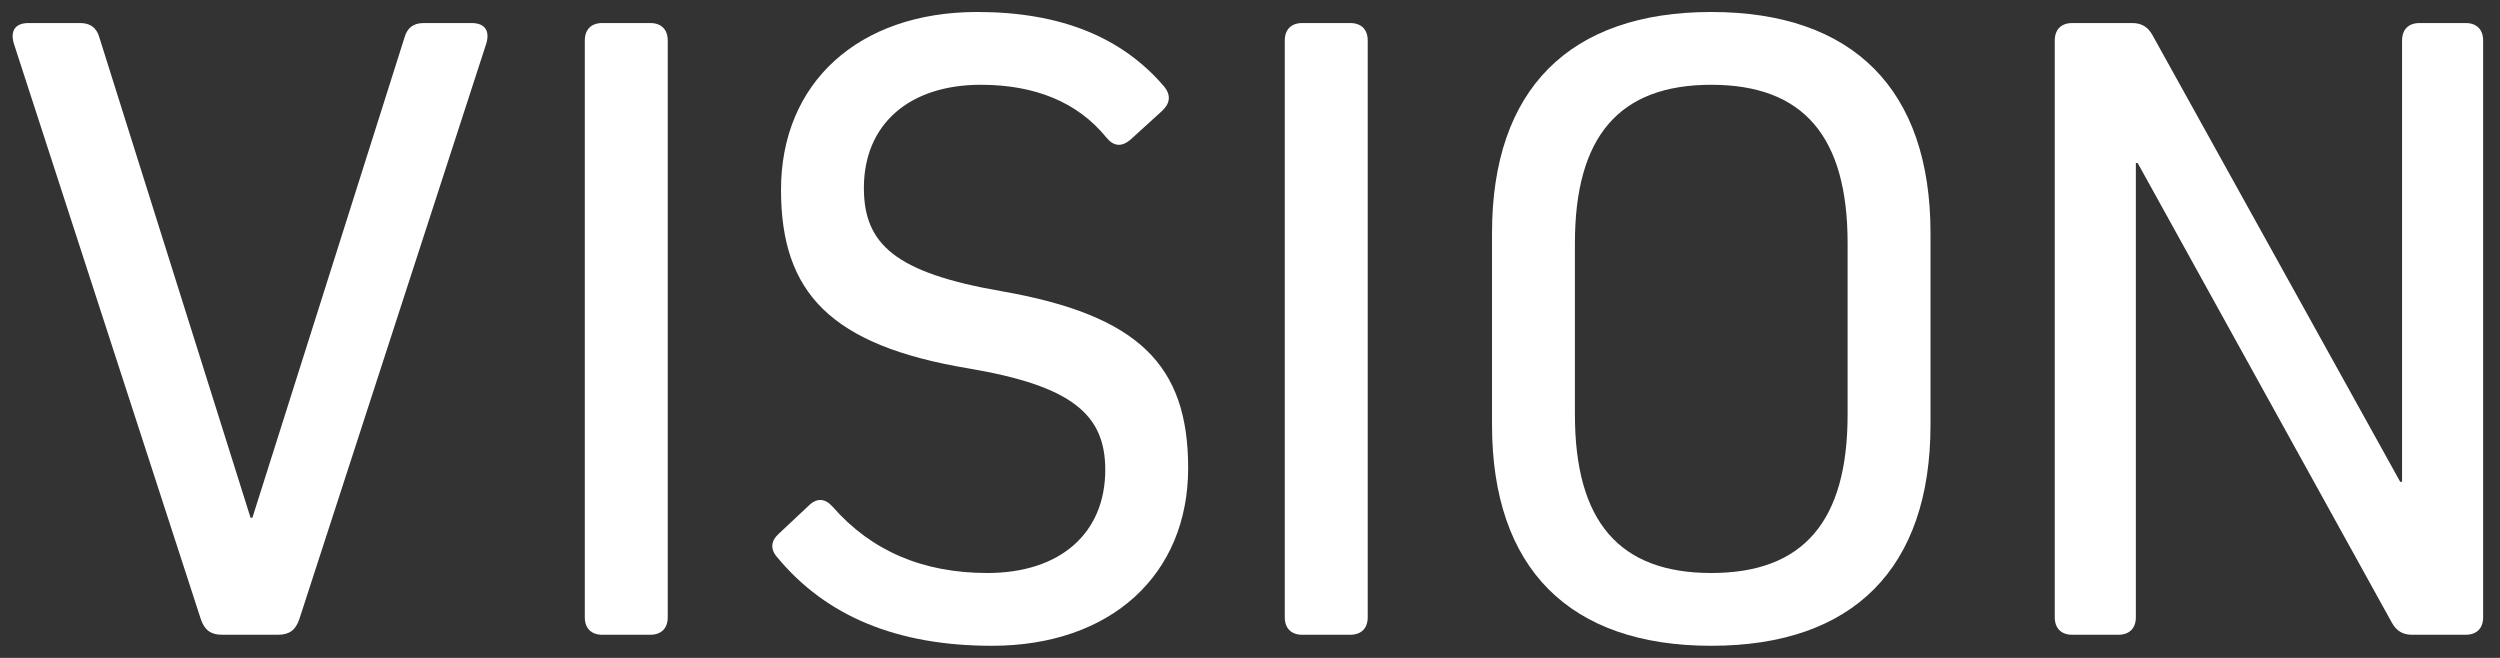
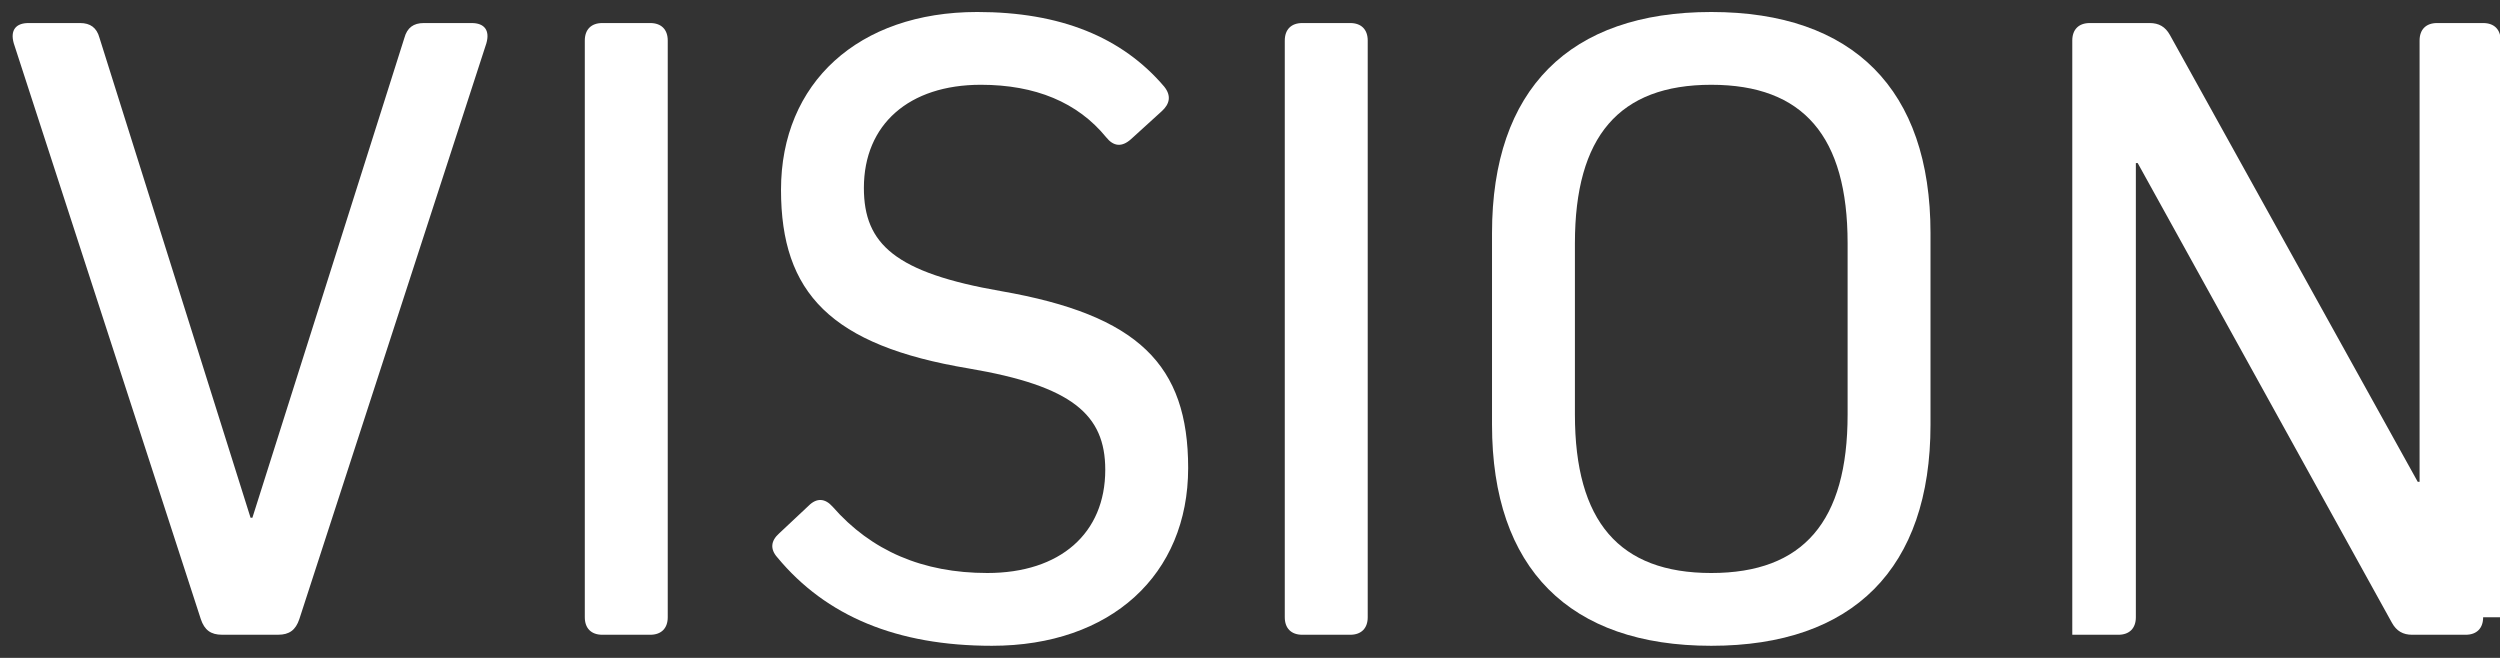
<svg xmlns="http://www.w3.org/2000/svg" version="1.1" x="0px" y="0px" width="100%" height="100%" viewBox="0 0 114 30" enable-background="new 0 0 114 30" xml:space="preserve">
  <rect x="0" y="0" width="114" height="30" fill="#333333" stroke="none" />
  <defs>
</defs>
  <g>
    <g>
      <path fill="#FFFFFF" d="M21.506,1.051c0.588,0,0.841,0.336,0.672,0.925L13.65,28.23c-0.168,0.504-0.462,0.714-0.966,0.714h-2.562    c-0.504,0-0.798-0.21-0.966-0.714L0.628,1.976C0.46,1.387,0.712,1.051,1.301,1.051h2.353c0.462,0,0.756,0.21,0.882,0.673    l6.889,21.885h0.084l6.932-21.885c0.126-0.463,0.42-0.673,0.882-0.673H21.506z" />
      <path fill="#FFFFFF" d="M30.449,28.146c0,0.505-0.294,0.799-0.799,0.799h-2.184c-0.505,0-0.799-0.294-0.799-0.799V1.85    c0-0.505,0.294-0.799,0.799-0.799h2.184c0.505,0,0.799,0.294,0.799,0.799V28.146z" />
      <path fill="#FFFFFF" d="M53.088,3.95c0.336,0.419,0.252,0.798-0.126,1.134l-1.386,1.26c-0.421,0.378-0.799,0.336-1.135-0.084    c-1.302-1.596-3.234-2.394-5.713-2.394c-3.276,0-5.335,1.806-5.335,4.705c0,2.562,1.429,3.865,6.259,4.705    c6.26,1.092,8.528,3.36,8.528,8.065c0,4.873-3.529,8.107-8.948,8.107c-4.326,0-7.562-1.345-9.787-4.032    c-0.337-0.379-0.294-0.757,0.084-1.093l1.344-1.261c0.378-0.377,0.756-0.335,1.093,0.042c1.764,2.017,4.116,3.025,7.057,3.025    c3.318,0,5.377-1.806,5.377-4.705c0-2.521-1.512-3.823-6.217-4.621c-6.301-1.05-8.569-3.444-8.569-8.149    c0-4.873,3.528-8.107,8.947-8.107C48.341,0.547,51.155,1.681,53.088,3.95z" />
      <path fill="#FFFFFF" d="M62.368,28.146c0,0.505-0.294,0.799-0.799,0.799h-2.184c-0.505,0-0.799-0.294-0.799-0.799V1.85    c0-0.505,0.294-0.799,0.799-0.799h2.184c0.505,0,0.799,0.294,0.799,0.799V28.146z" />
      <path fill="#FFFFFF" d="M68.036,10.629c0-6.553,3.528-10.082,9.998-10.082c6.469,0,9.997,3.529,9.997,10.082v8.738    c0,6.553-3.528,10.081-9.997,10.081c-6.47,0-9.998-3.528-9.998-10.081V10.629z M71.816,18.904c0,4.873,2.017,7.225,6.218,7.225    c4.2,0,6.217-2.353,6.217-7.225v-7.813c0-4.872-2.017-7.225-6.217-7.225c-4.201,0-6.218,2.353-6.218,7.225V18.904z" />
-       <path fill="#FFFFFF" d="M113.231,28.146c0,0.505-0.294,0.799-0.798,0.799h-2.437c-0.42,0-0.714-0.168-0.924-0.546L97.479,7.436    h-0.084v20.71c0,0.505-0.295,0.799-0.799,0.799h-2.1c-0.505,0-0.799-0.294-0.799-0.799V1.85c0-0.505,0.294-0.799,0.799-0.799h2.73    c0.42,0,0.714,0.168,0.924,0.546l11.3,20.374h0.084V1.85c0-0.505,0.294-0.799,0.798-0.799h2.101c0.504,0,0.798,0.294,0.798,0.799    V28.146z" />
+       <path fill="#FFFFFF" d="M113.231,28.146c0,0.505-0.294,0.799-0.798,0.799h-2.437c-0.42,0-0.714-0.168-0.924-0.546L97.479,7.436    h-0.084v20.71c0,0.505-0.295,0.799-0.799,0.799h-2.1V1.85c0-0.505,0.294-0.799,0.799-0.799h2.73    c0.42,0,0.714,0.168,0.924,0.546l11.3,20.374h0.084V1.85c0-0.505,0.294-0.799,0.798-0.799h2.101c0.504,0,0.798,0.294,0.798,0.799    V28.146z" />
    </g>
  </g>
-   <rect id="_x3C_スライス_x3E__2_" fill="none" width="114" height="30" />
</svg>